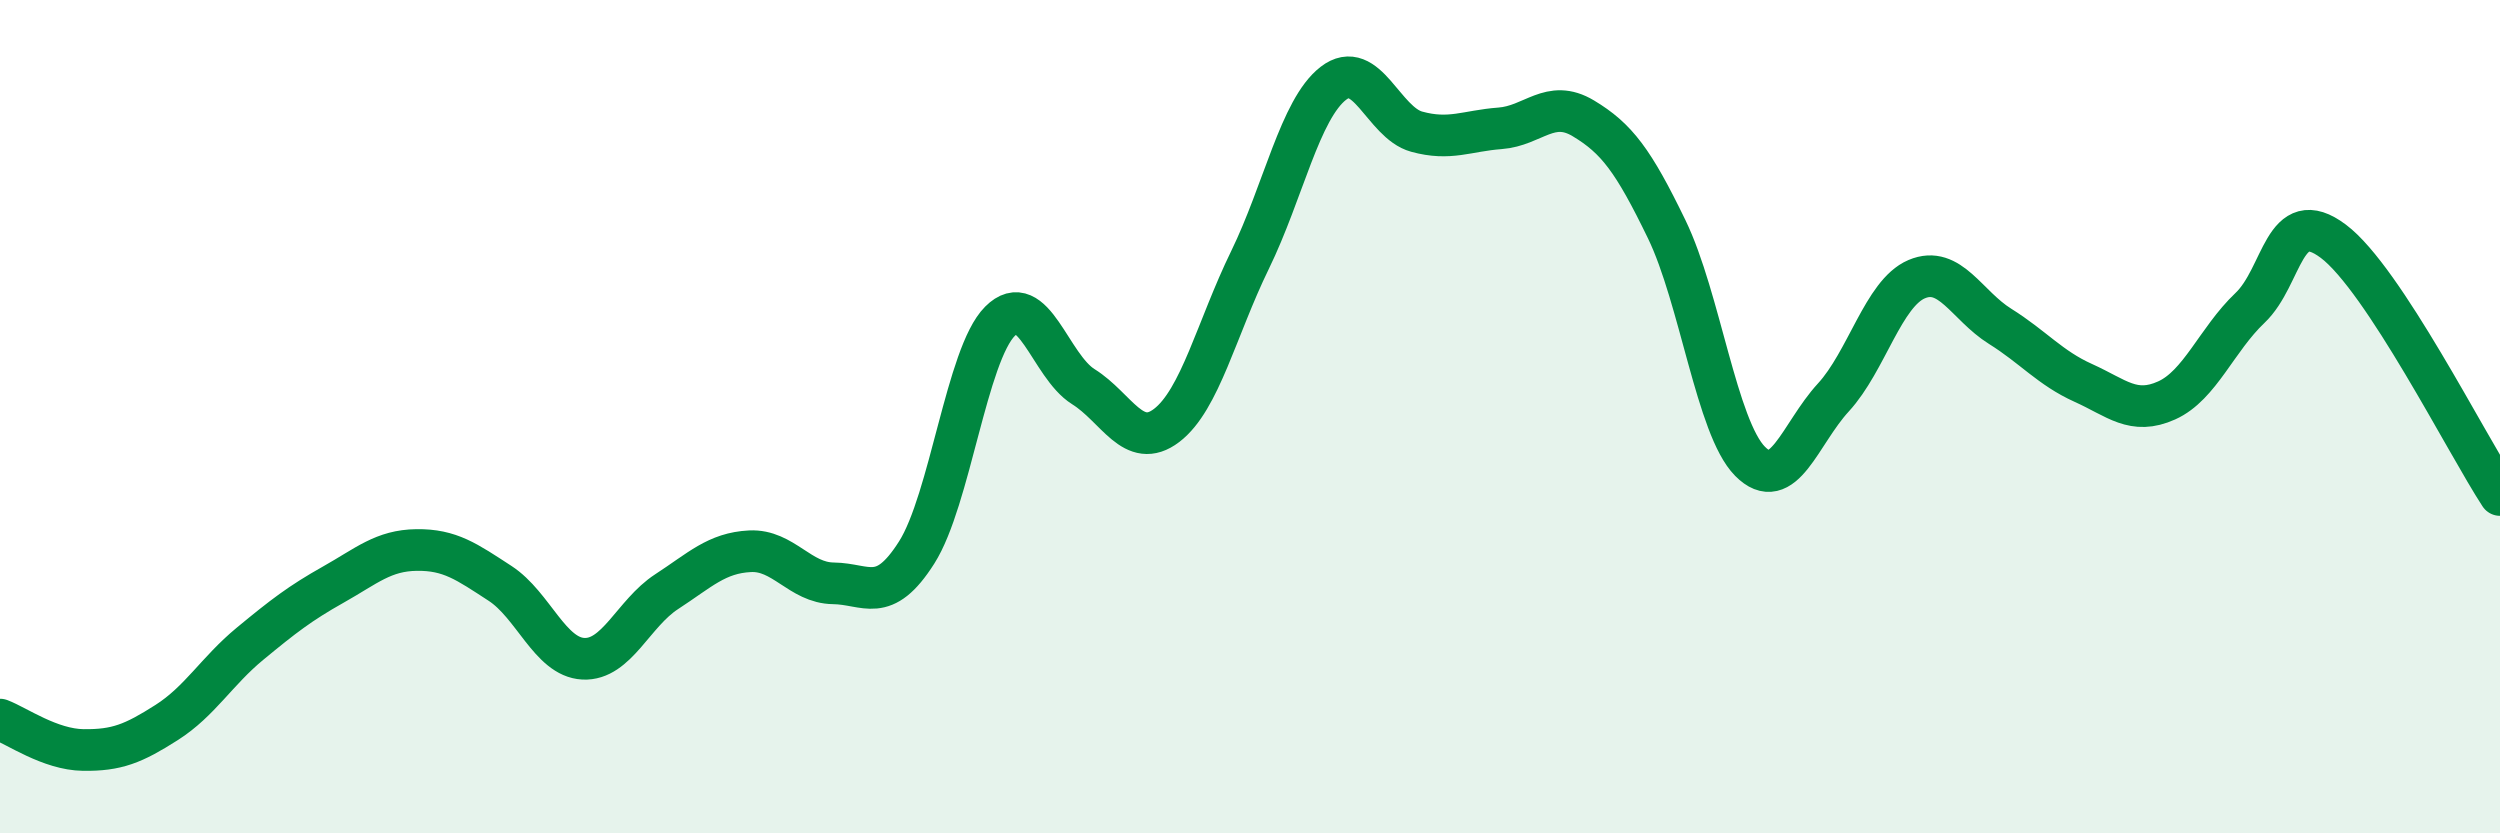
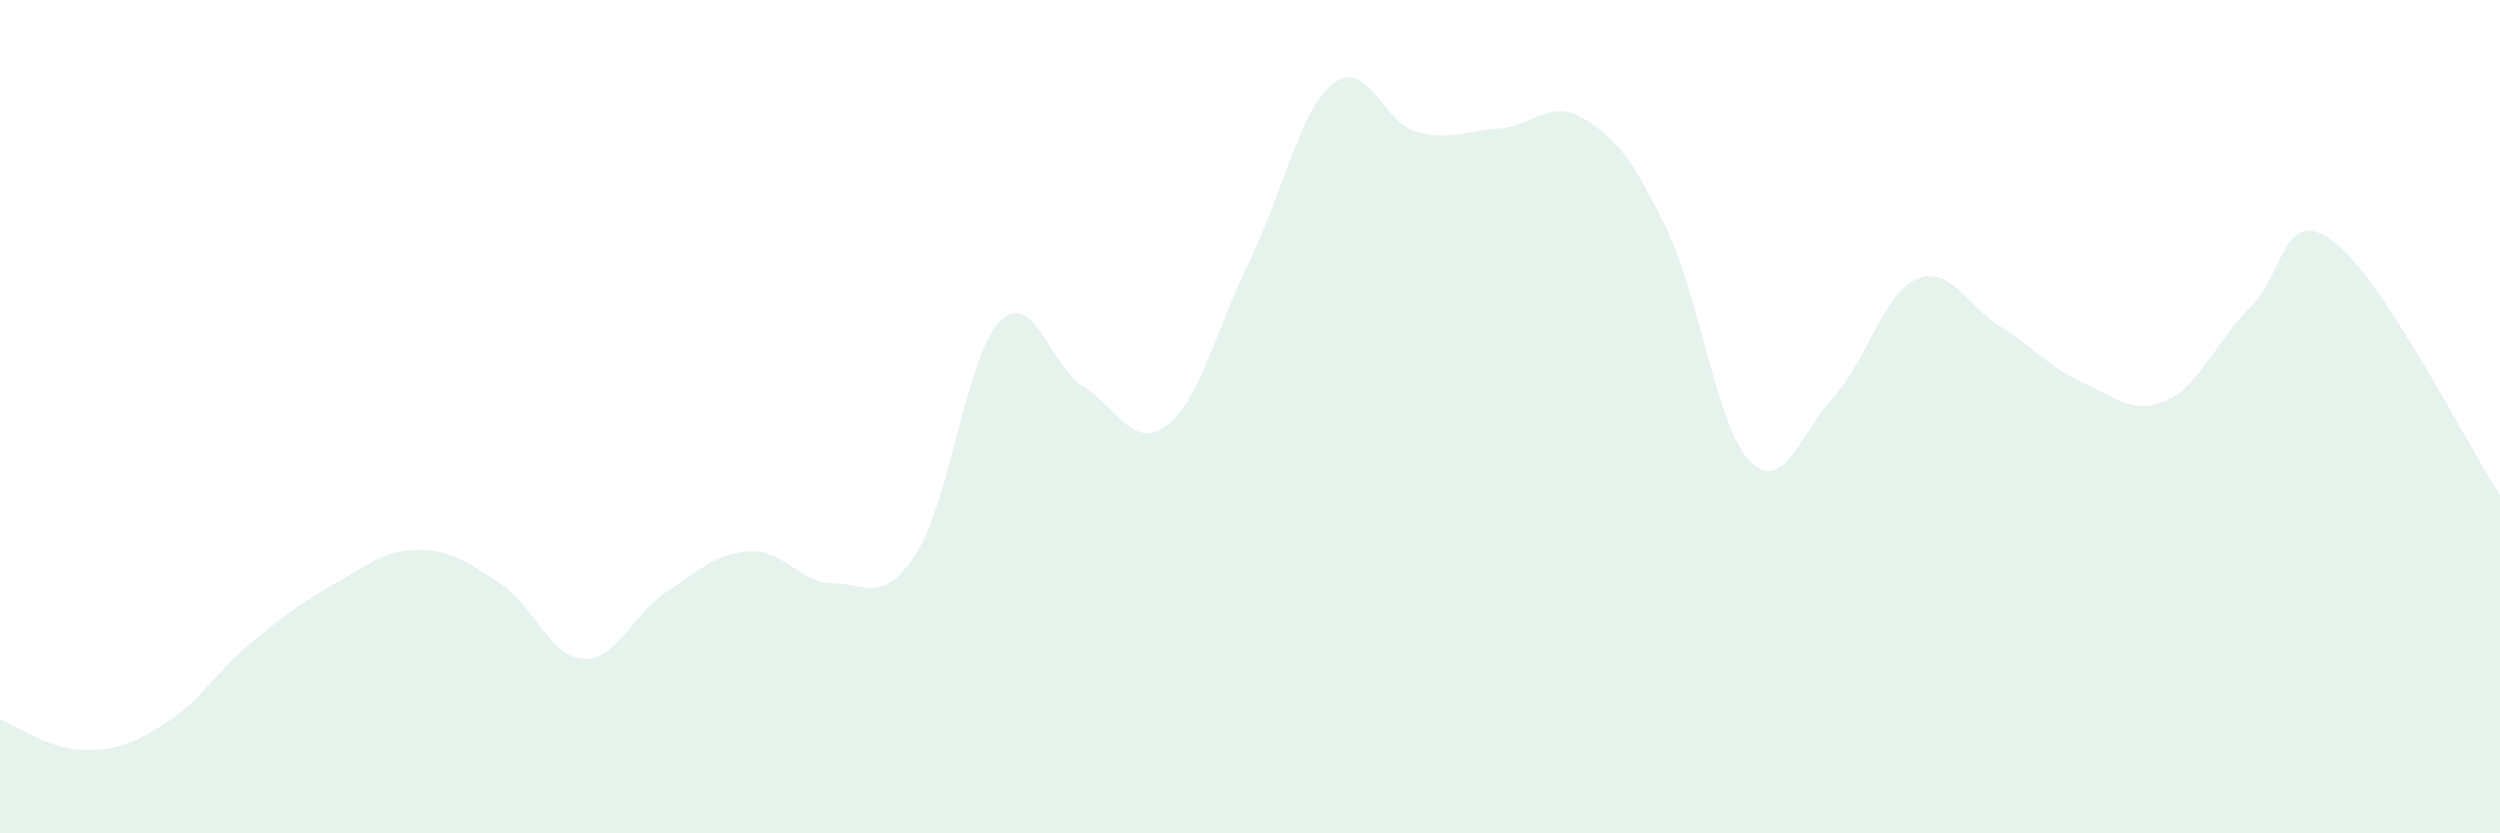
<svg xmlns="http://www.w3.org/2000/svg" width="60" height="20" viewBox="0 0 60 20">
  <path d="M 0,17.27 C 0.4,17.42 1.2,17.99 2,18 C 2.8,18.01 3.2,17.85 4,17.34 C 4.8,16.83 5.2,16.11 6,15.45 C 6.8,14.79 7.2,14.48 8,14.03 C 8.8,13.58 9.2,13.21 10,13.2 C 10.8,13.19 11.2,13.48 12,14 C 12.8,14.52 13.2,15.77 14,15.81 C 14.8,15.85 15.2,14.72 16,14.2 C 16.8,13.68 17.2,13.27 18,13.23 C 18.8,13.19 19.2,13.99 20,14 C 20.8,14.01 21.2,14.52 22,13.26 C 22.8,12 23.2,8.51 24,7.71 C 24.8,6.91 25.2,8.78 26,9.28 C 26.8,9.78 27.2,10.82 28,10.21 C 28.8,9.6 29.2,7.88 30,6.24 C 30.8,4.6 31.2,2.62 32,2 C 32.8,1.38 33.2,2.94 34,3.16 C 34.8,3.38 35.2,3.14 36,3.08 C 36.8,3.02 37.2,2.36 38,2.84 C 38.8,3.32 39.2,3.85 40,5.5 C 40.8,7.15 41.2,10.26 42,11.07 C 42.8,11.88 43.2,10.41 44,9.54 C 44.8,8.67 45.2,7.04 46,6.7 C 46.8,6.36 47.2,7.33 48,7.83 C 48.8,8.33 49.2,8.83 50,9.19 C 50.8,9.55 51.2,9.97 52,9.61 C 52.8,9.25 53.2,8.15 54,7.39 C 54.8,6.63 54.8,4.89 56,5.79 C 57.2,6.69 59.2,10.66 60,11.88L60 20L0 20Z" fill="#008740" opacity="0.1" stroke-linecap="round" stroke-linejoin="round" />
-   <path d="M 0,17.27 C 0.4,17.42 1.2,17.99 2,18 C 2.8,18.01 3.2,17.85 4,17.34 C 4.8,16.83 5.2,16.11 6,15.45 C 6.8,14.79 7.2,14.48 8,14.03 C 8.8,13.58 9.2,13.21 10,13.2 C 10.8,13.19 11.2,13.48 12,14 C 12.8,14.52 13.2,15.77 14,15.81 C 14.8,15.85 15.2,14.72 16,14.2 C 16.8,13.68 17.2,13.27 18,13.23 C 18.8,13.19 19.2,13.99 20,14 C 20.8,14.01 21.2,14.52 22,13.26 C 22.8,12 23.2,8.51 24,7.71 C 24.8,6.91 25.2,8.78 26,9.28 C 26.8,9.78 27.2,10.82 28,10.21 C 28.8,9.6 29.2,7.88 30,6.24 C 30.8,4.6 31.2,2.62 32,2 C 32.8,1.38 33.2,2.94 34,3.16 C 34.8,3.38 35.2,3.14 36,3.08 C 36.8,3.02 37.2,2.36 38,2.84 C 38.8,3.32 39.2,3.85 40,5.5 C 40.8,7.15 41.2,10.26 42,11.07 C 42.8,11.88 43.2,10.41 44,9.54 C 44.8,8.67 45.2,7.04 46,6.7 C 46.8,6.36 47.2,7.33 48,7.83 C 48.8,8.33 49.2,8.83 50,9.19 C 50.8,9.55 51.2,9.97 52,9.61 C 52.8,9.25 53.2,8.15 54,7.39 C 54.8,6.63 54.8,4.89 56,5.79 C 57.2,6.69 59.2,10.66 60,11.88" stroke="#008740" stroke-width="1" fill="none" stroke-linecap="round" stroke-linejoin="round" />
</svg>